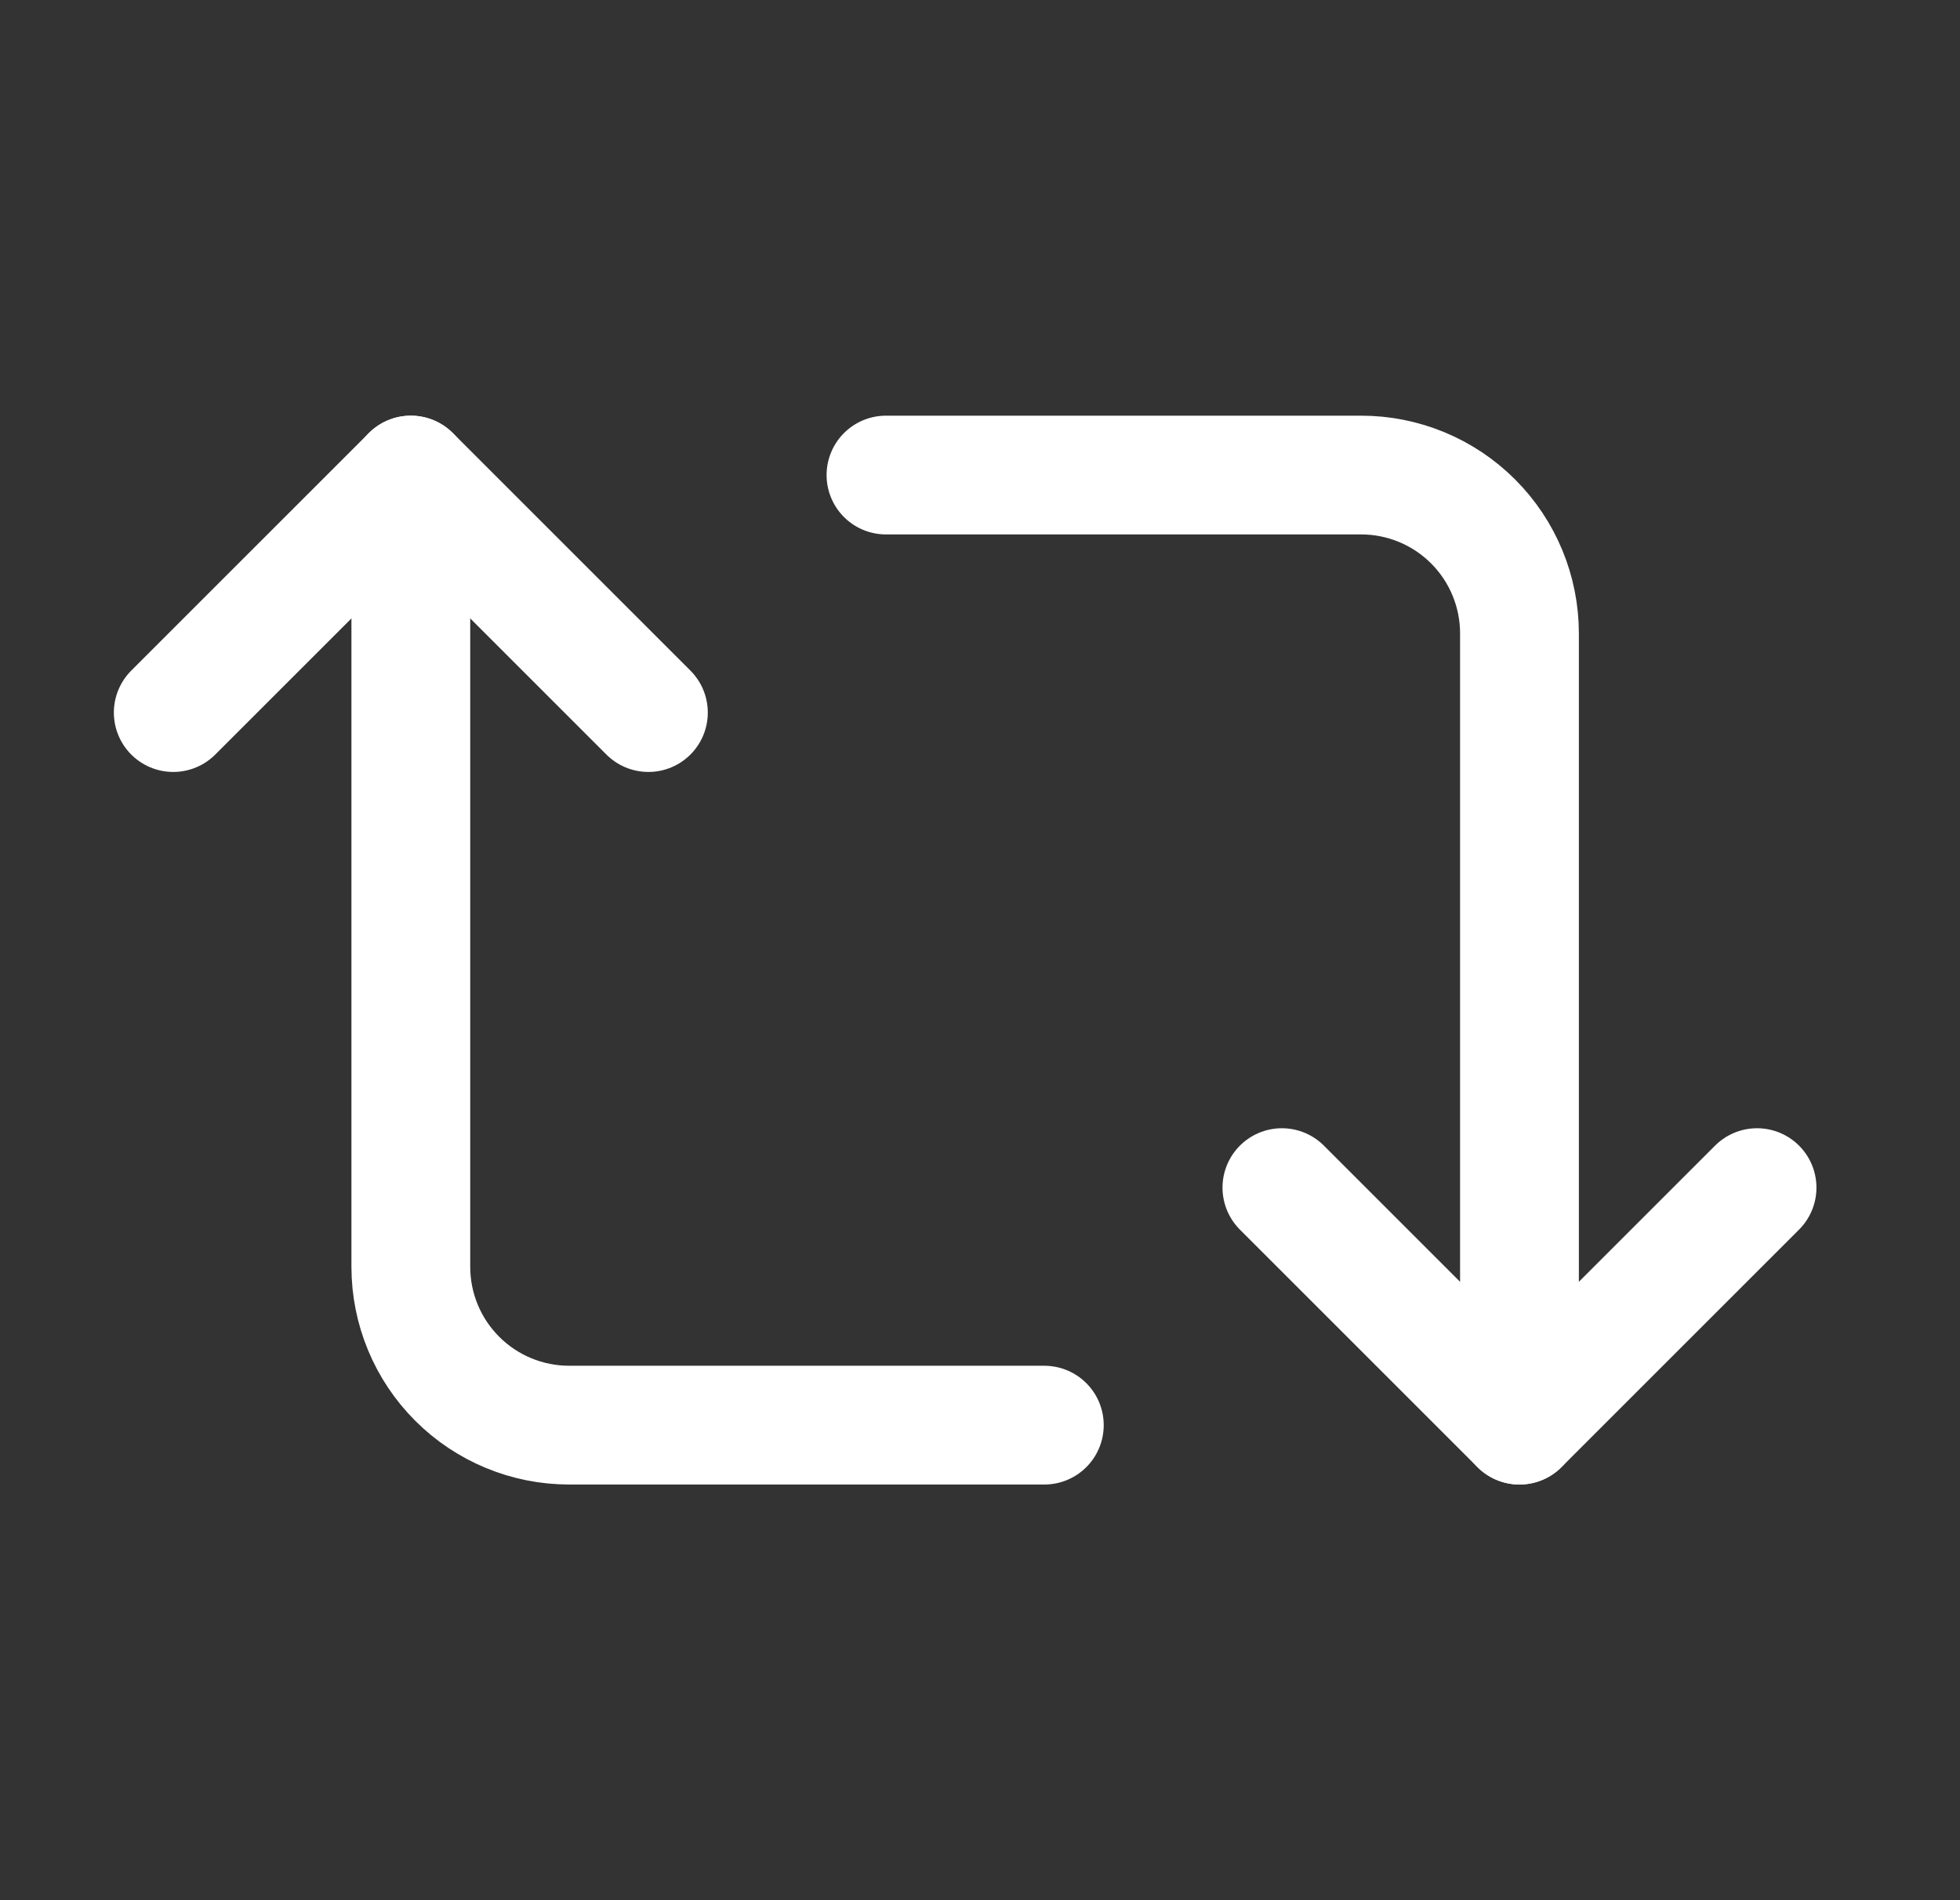
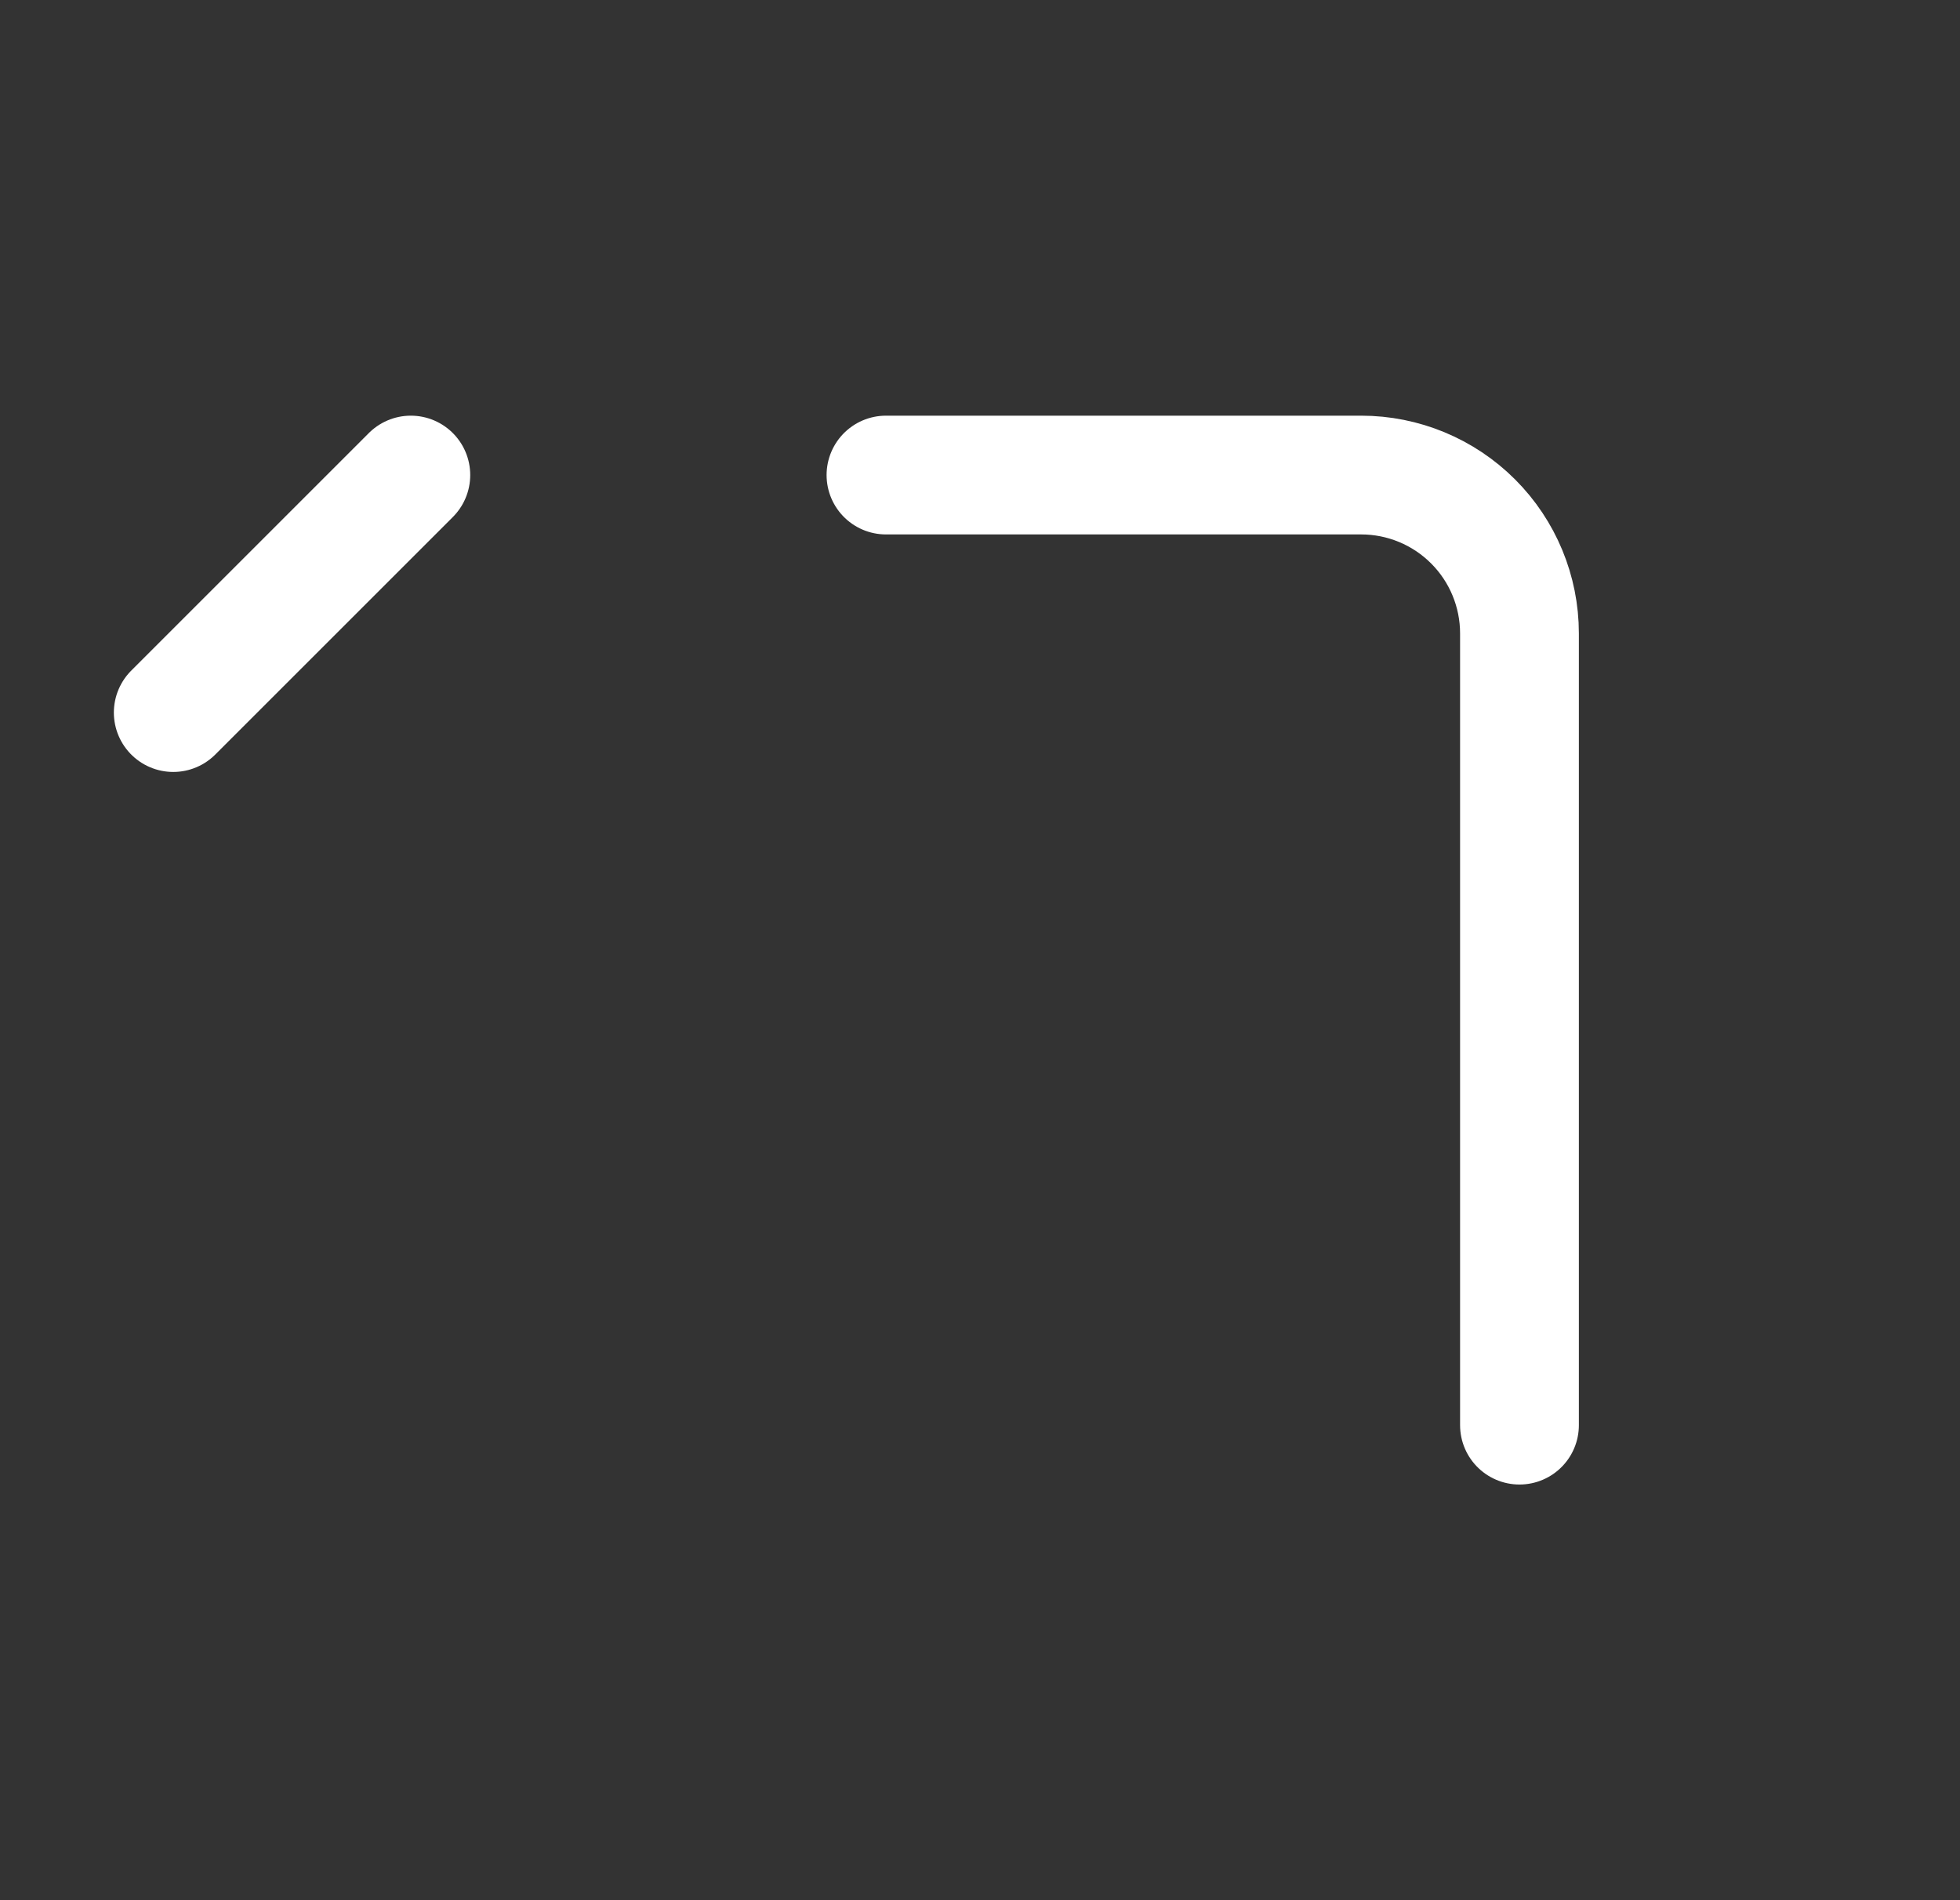
<svg xmlns="http://www.w3.org/2000/svg" width="33" height="32" viewBox="0 0 33 32" fill="none">
  <rect x="0" y="0" width="33" height="32" fill="#333333" stroke="none" />
-   <path d="M2.917 12L6.917 8L10.917 12" stroke="white" stroke-width="2" stroke-linecap="round" stroke-linejoin="round" />
-   <path d="M17.583 24H9.583C8.876 24 8.198 23.719 7.698 23.219C7.198 22.719 6.917 22.041 6.917 21.333V8M29.583 20L25.583 24L21.583 20" stroke="white" stroke-width="2" stroke-linecap="round" stroke-linejoin="round" />
+   <path d="M2.917 12L6.917 8" stroke="white" stroke-width="2" stroke-linecap="round" stroke-linejoin="round" />
  <path d="M14.917 8H22.917C23.624 8 24.302 8.281 24.802 8.781C25.302 9.281 25.583 9.959 25.583 10.667V24" stroke="white" stroke-width="2" stroke-linecap="round" stroke-linejoin="round" />
</svg>